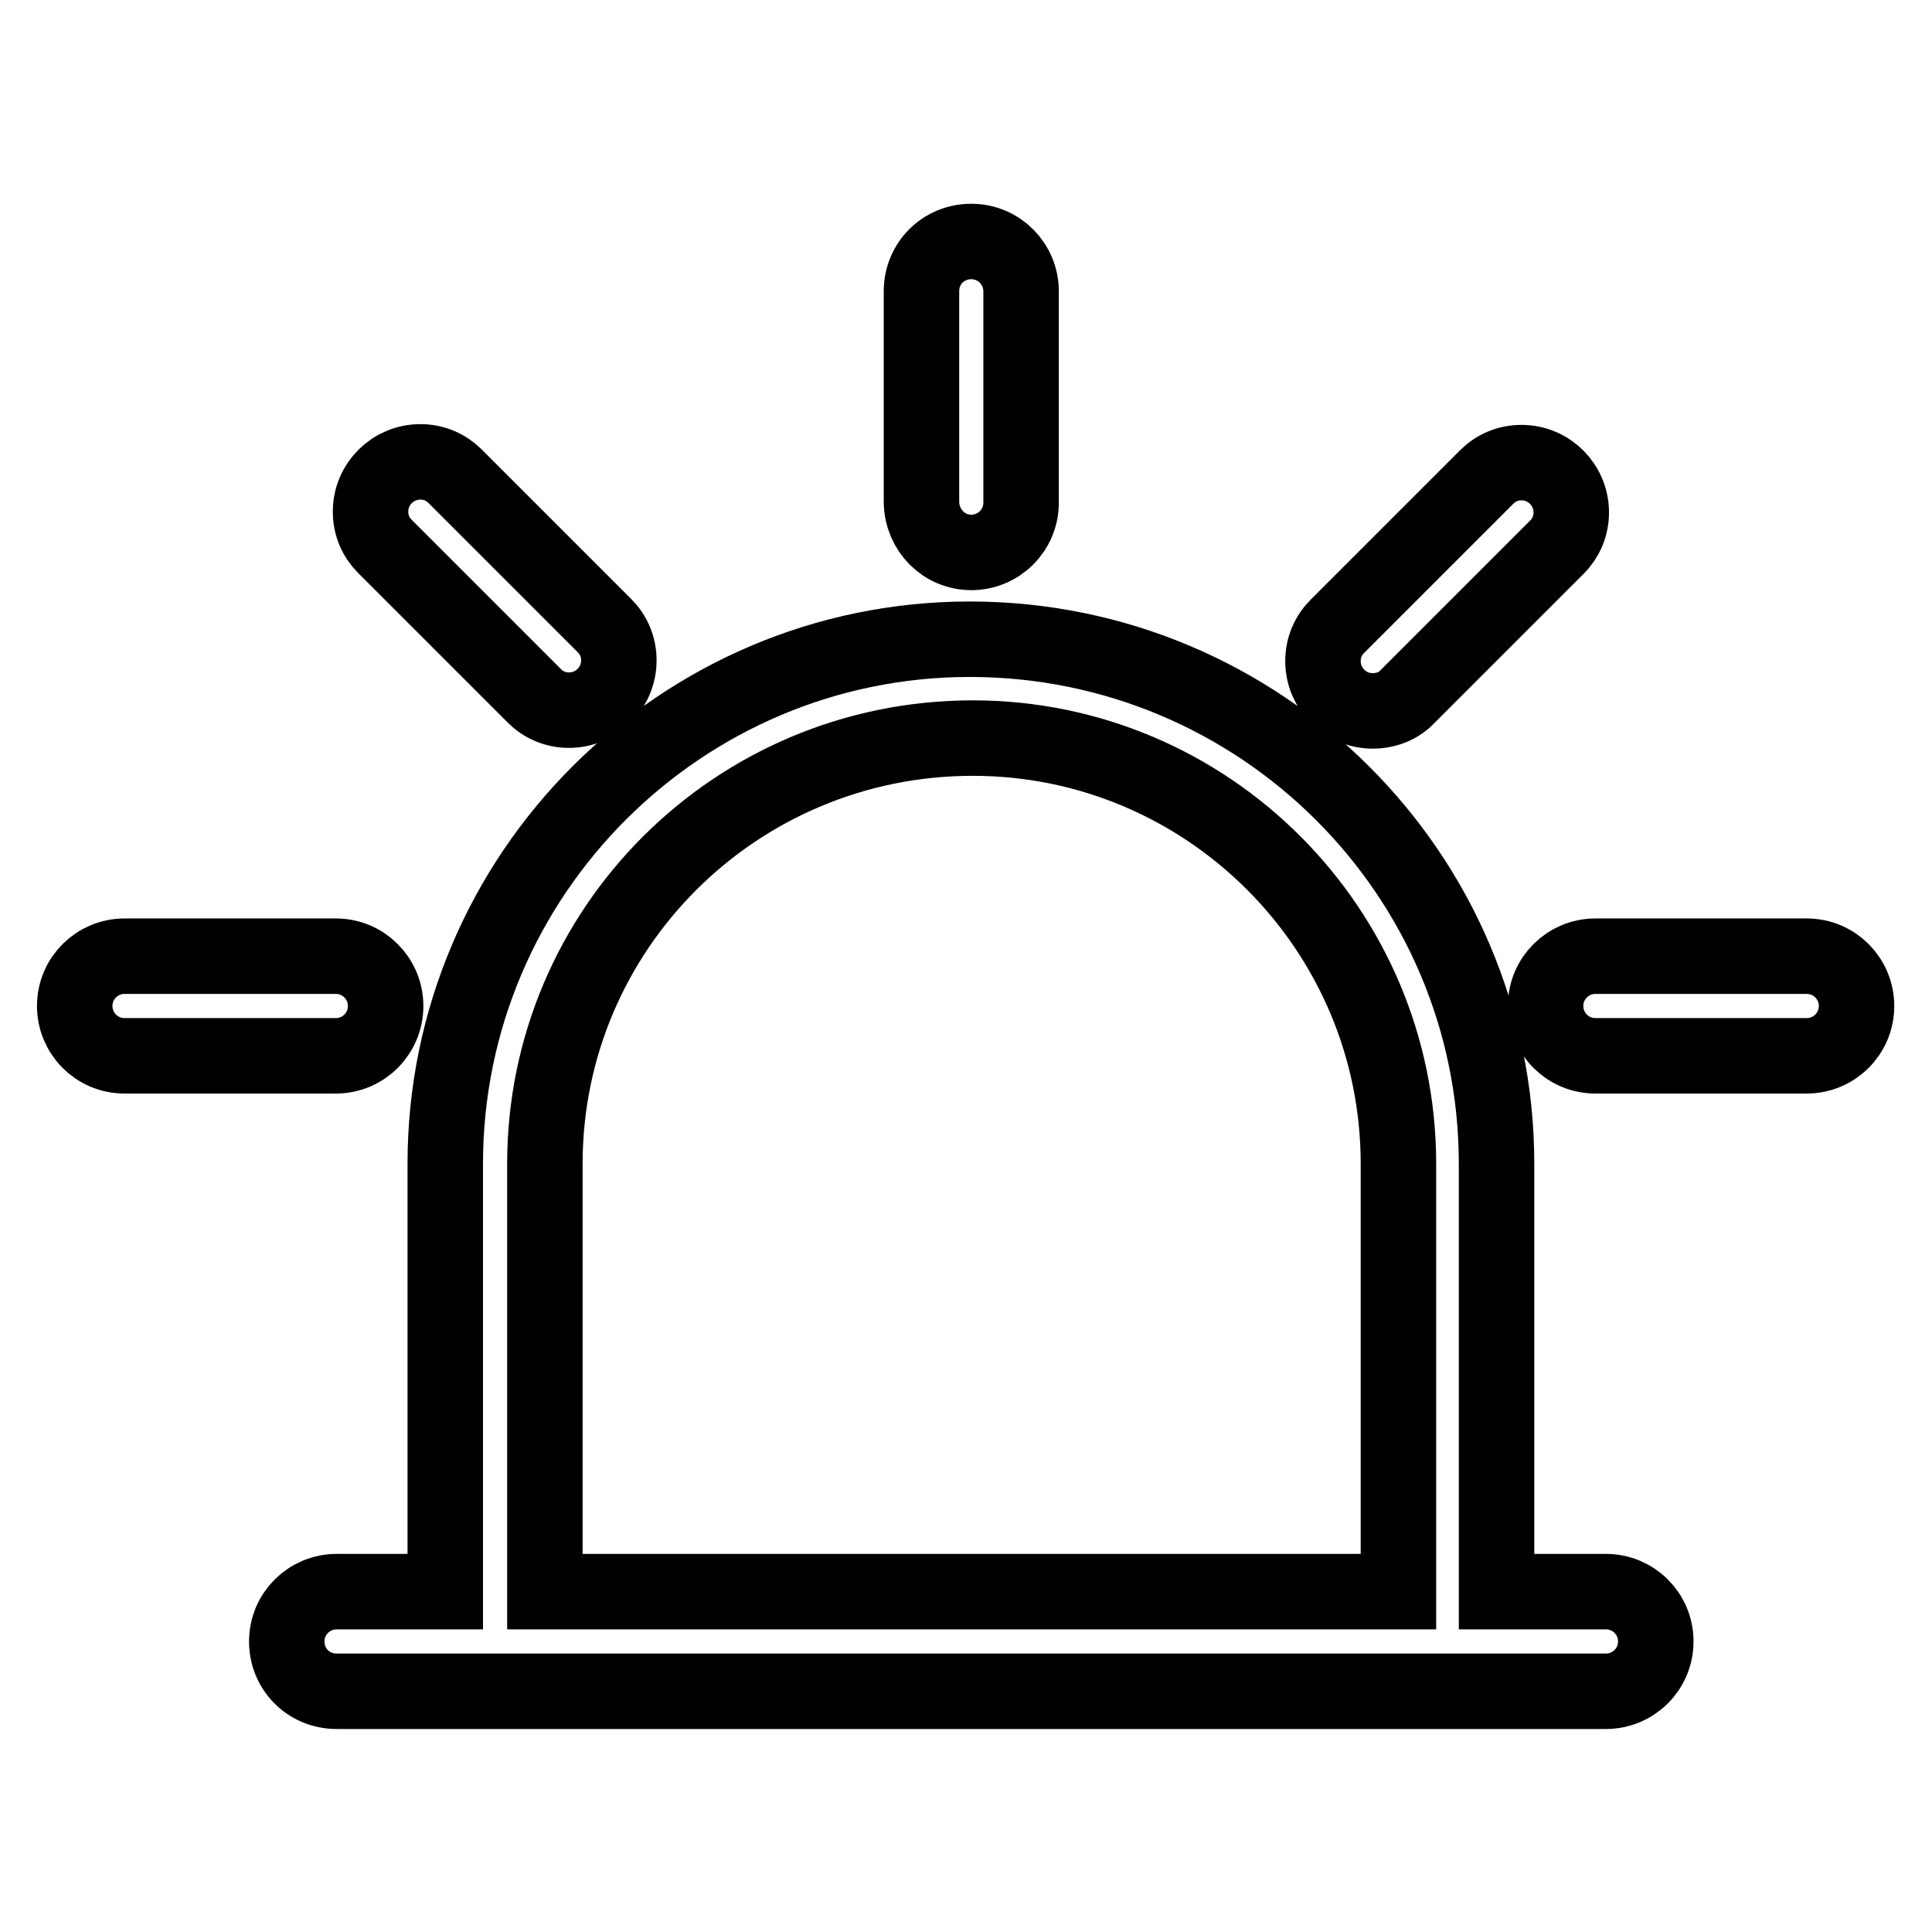
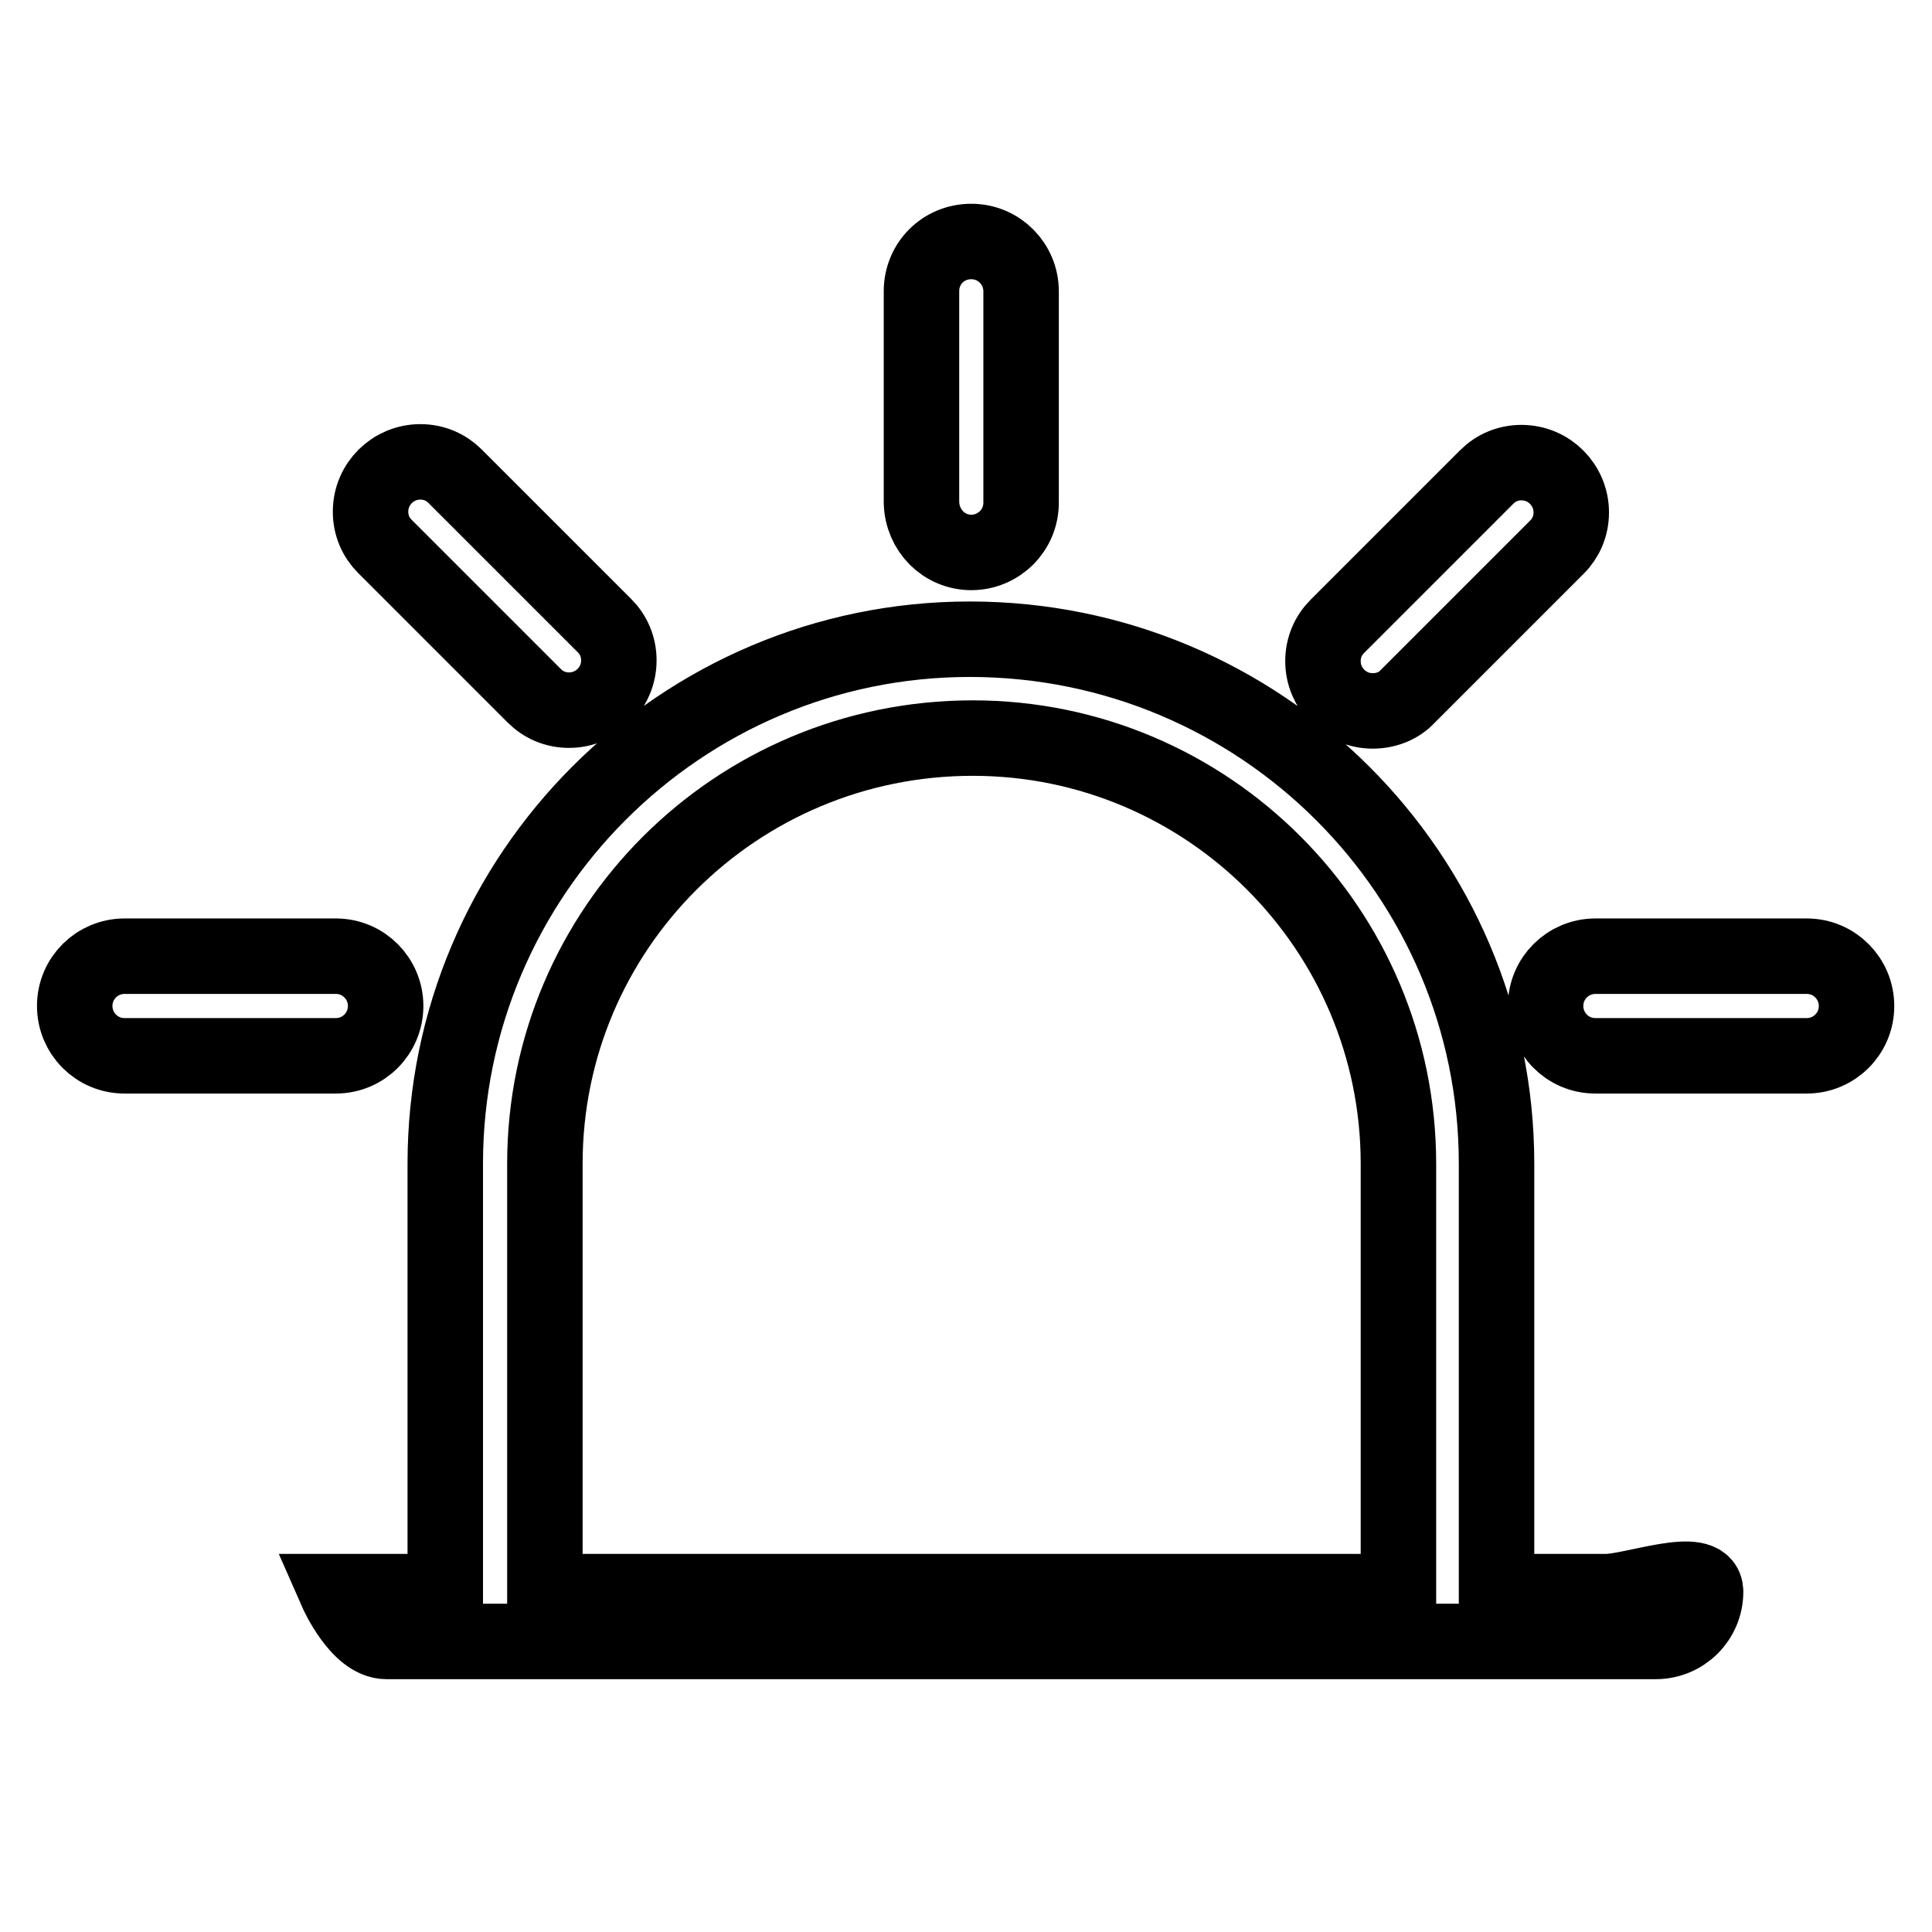
<svg xmlns="http://www.w3.org/2000/svg" version="1.1" x="0px" y="0px" viewBox="0 0 256 256" enable-background="new 0 0 256 256" xml:space="preserve">
  <g>
-     <path stroke-width="10" fill-opacity="0" stroke="#000000" d="M212.8,210.9h-14.5v-56.7c0-38.3-31.2-69.5-69.8-69.5c-38.3,0-69.5,31.2-69.5,69.5v56.7H44.6 c-3.6,0-6.6,2.9-6.6,6.6s2.9,6.6,6.6,6.6h168.2c3.6,0,6.6-2.9,6.6-6.6S216.4,210.9,212.8,210.9z M72.2,210.9v-56.7 c0-31.1,25.3-56.4,56.7-56.4c31.1,0,56.4,25.3,56.4,56.4v56.7H72.2z M128.7,73.2C128.7,73.2,128.7,73.2,128.7,73.2 c3.6,0,6.6-2.9,6.6-6.6c0,0,0,0,0,0v-28c0-3.6-2.9-6.6-6.6-6.6s-6.6,2.9-6.6,6.6v28c0,0,0,0,0,0C122.2,70.3,125.1,73.2,128.7,73.2 C128.7,73.2,128.7,73.2,128.7,73.2L128.7,73.2z M239.4,126.7h-28c-3.6,0-6.6,2.9-6.6,6.6c0,3.6,2.9,6.6,6.6,6.6h28 c3.6,0,6.6-2.9,6.6-6.6C246,129.7,243.1,126.7,239.4,126.7z M181.9,94.2C181.9,94.2,181.9,94.2,181.9,94.2c1.8,0,3.5-0.7,4.6-1.9 l19.8-19.8c1.2-1.2,1.9-2.8,1.9-4.6c0-3.6-2.9-6.6-6.6-6.6c-1.8,0-3.4,0.7-4.6,1.9L177.2,83c-1.2,1.2-1.9,2.8-1.9,4.6 C175.3,91.2,178.2,94.2,181.9,94.2L181.9,94.2z M51.1,133.3C51.1,133.3,51.1,133.3,51.1,133.3c0-3.6-2.9-6.6-6.6-6.6c0,0,0,0,0,0 h-28c-3.6,0-6.6,2.9-6.6,6.6c0,3.6,2.9,6.6,6.6,6.6h28c0,0,0,0,0,0C48.2,139.9,51.1,136.9,51.1,133.3 C51.1,133.3,51.1,133.3,51.1,133.3z M70.8,92.2c1.2,1.2,2.8,1.9,4.6,1.9c3.6,0,6.6-2.9,6.6-6.6c0-1.8-0.7-3.4-1.9-4.6L60.3,63.1 c-1.2-1.2-2.8-1.9-4.6-1.9c-3.6,0-6.6,2.9-6.6,6.6c0,1.8,0.7,3.4,1.9,4.6L70.8,92.2z" />
+     <path stroke-width="10" fill-opacity="0" stroke="#000000" d="M212.8,210.9h-14.5v-56.7c0-38.3-31.2-69.5-69.8-69.5c-38.3,0-69.5,31.2-69.5,69.5v56.7H44.6 s2.9,6.6,6.6,6.6h168.2c3.6,0,6.6-2.9,6.6-6.6S216.4,210.9,212.8,210.9z M72.2,210.9v-56.7 c0-31.1,25.3-56.4,56.7-56.4c31.1,0,56.4,25.3,56.4,56.4v56.7H72.2z M128.7,73.2C128.7,73.2,128.7,73.2,128.7,73.2 c3.6,0,6.6-2.9,6.6-6.6c0,0,0,0,0,0v-28c0-3.6-2.9-6.6-6.6-6.6s-6.6,2.9-6.6,6.6v28c0,0,0,0,0,0C122.2,70.3,125.1,73.2,128.7,73.2 C128.7,73.2,128.7,73.2,128.7,73.2L128.7,73.2z M239.4,126.7h-28c-3.6,0-6.6,2.9-6.6,6.6c0,3.6,2.9,6.6,6.6,6.6h28 c3.6,0,6.6-2.9,6.6-6.6C246,129.7,243.1,126.7,239.4,126.7z M181.9,94.2C181.9,94.2,181.9,94.2,181.9,94.2c1.8,0,3.5-0.7,4.6-1.9 l19.8-19.8c1.2-1.2,1.9-2.8,1.9-4.6c0-3.6-2.9-6.6-6.6-6.6c-1.8,0-3.4,0.7-4.6,1.9L177.2,83c-1.2,1.2-1.9,2.8-1.9,4.6 C175.3,91.2,178.2,94.2,181.9,94.2L181.9,94.2z M51.1,133.3C51.1,133.3,51.1,133.3,51.1,133.3c0-3.6-2.9-6.6-6.6-6.6c0,0,0,0,0,0 h-28c-3.6,0-6.6,2.9-6.6,6.6c0,3.6,2.9,6.6,6.6,6.6h28c0,0,0,0,0,0C48.2,139.9,51.1,136.9,51.1,133.3 C51.1,133.3,51.1,133.3,51.1,133.3z M70.8,92.2c1.2,1.2,2.8,1.9,4.6,1.9c3.6,0,6.6-2.9,6.6-6.6c0-1.8-0.7-3.4-1.9-4.6L60.3,63.1 c-1.2-1.2-2.8-1.9-4.6-1.9c-3.6,0-6.6,2.9-6.6,6.6c0,1.8,0.7,3.4,1.9,4.6L70.8,92.2z" />
  </g>
</svg>